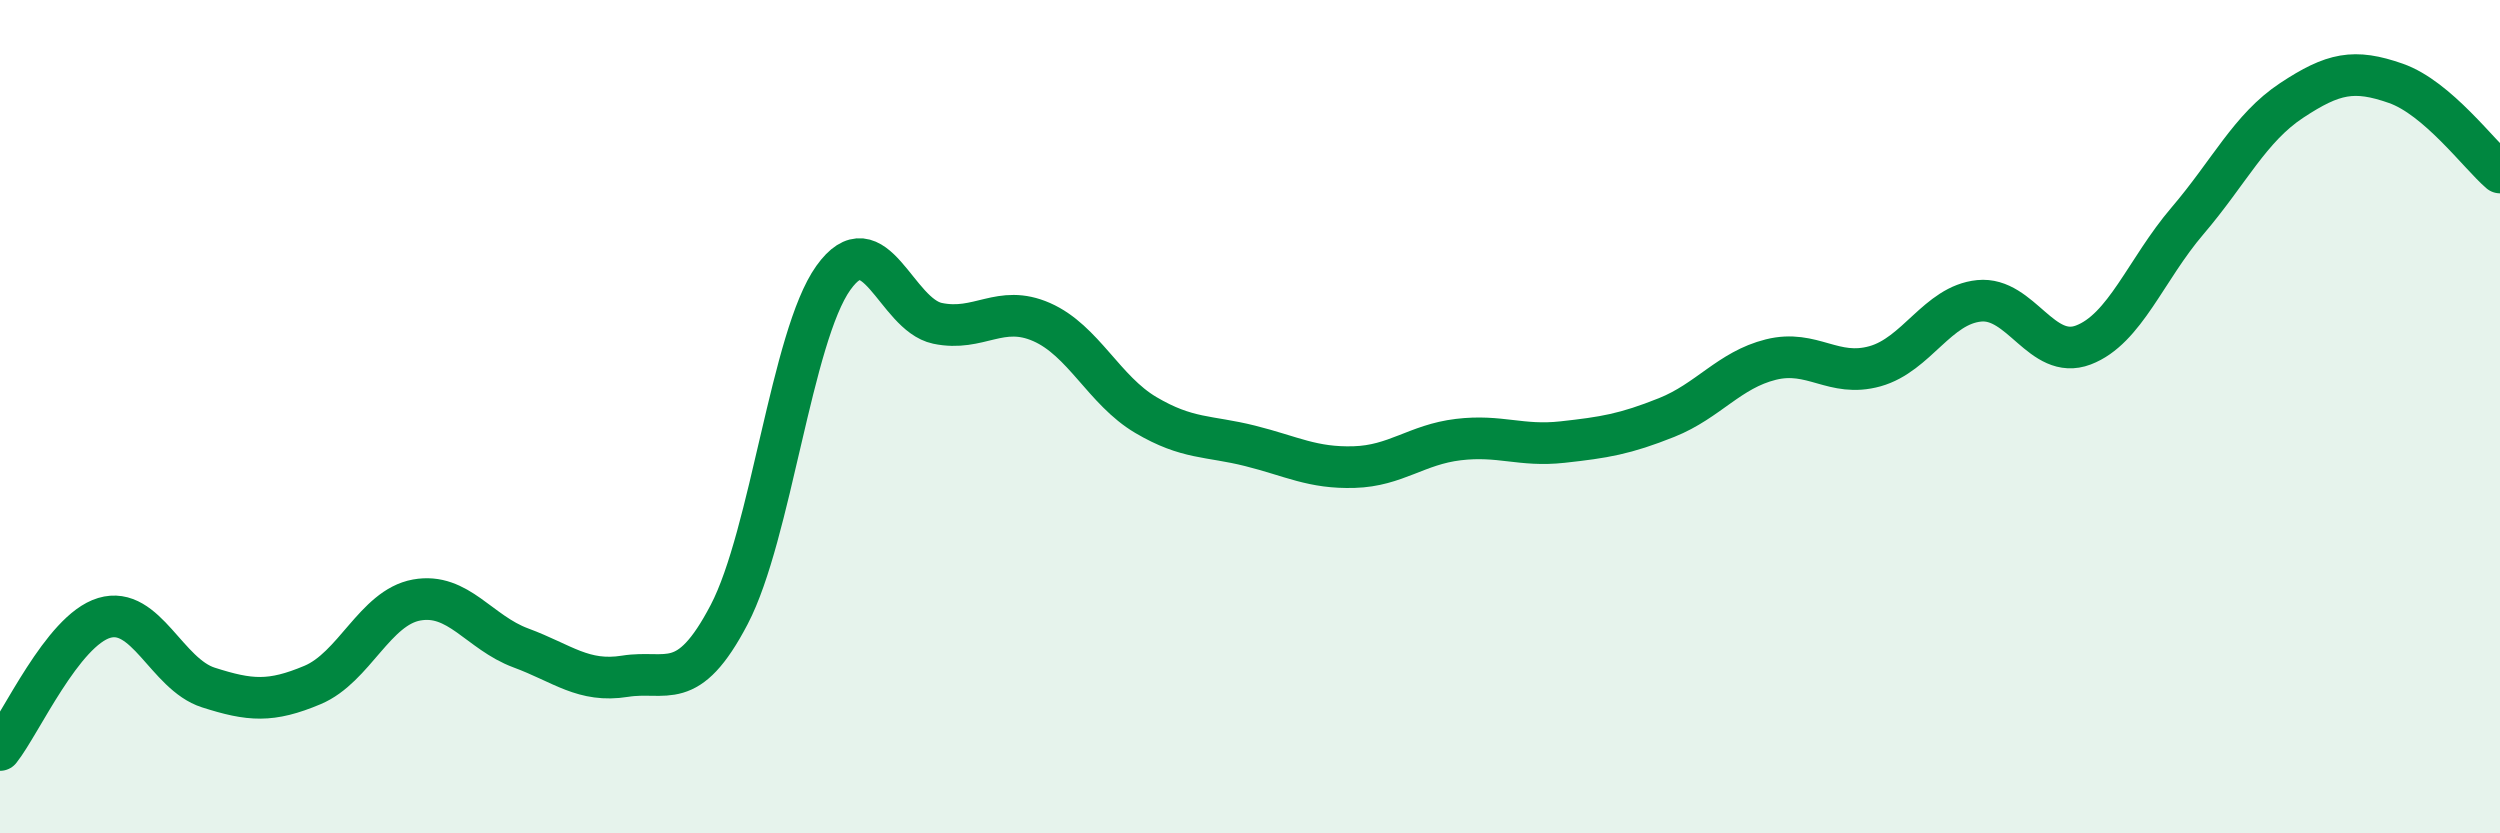
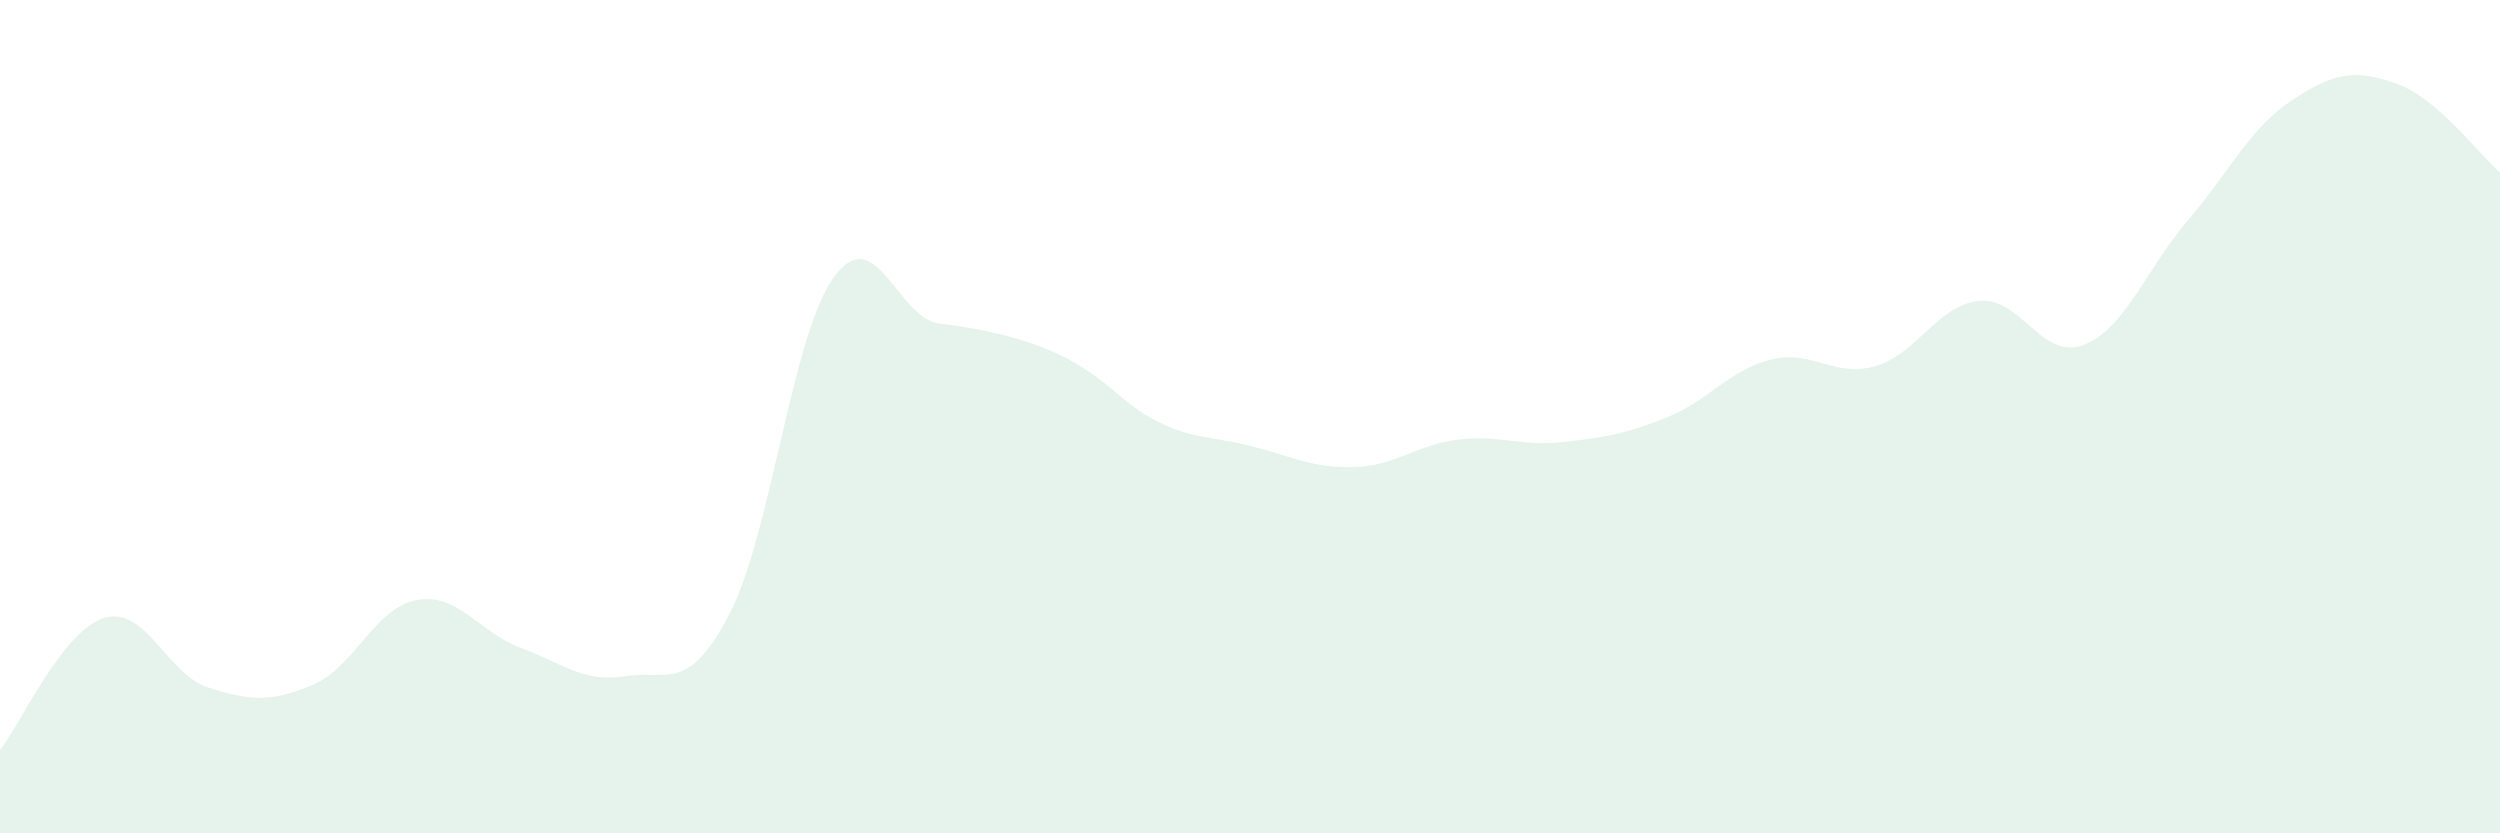
<svg xmlns="http://www.w3.org/2000/svg" width="60" height="20" viewBox="0 0 60 20">
-   <path d="M 0,18 C 0.5,17.37 1.5,15.13 2.5,14.83 C 3.5,14.53 4,16.18 5,16.5 C 6,16.82 6.5,16.86 7.5,16.44 C 8.5,16.02 9,14.58 10,14.4 C 11,14.22 11.5,15.18 12.5,15.55 C 13.5,15.92 14,16.39 15,16.23 C 16,16.07 16.5,16.66 17.5,14.75 C 18.5,12.84 19,8.07 20,6.67 C 21,5.27 21.5,7.55 22.5,7.76 C 23.5,7.97 24,7.29 25,7.73 C 26,8.17 26.5,9.37 27.5,9.96 C 28.5,10.55 29,10.45 30,10.7 C 31,10.95 31.5,11.24 32.5,11.21 C 33.5,11.18 34,10.67 35,10.55 C 36,10.43 36.5,10.72 37.5,10.61 C 38.5,10.5 39,10.42 40,10.02 C 41,9.62 41.5,8.88 42.5,8.63 C 43.5,8.38 44,9.07 45,8.79 C 46,8.51 46.5,7.32 47.5,7.22 C 48.5,7.12 49,8.66 50,8.28 C 51,7.9 51.5,6.47 52.5,5.3 C 53.5,4.13 54,3.07 55,2.41 C 56,1.75 56.5,1.65 57.5,2 C 58.5,2.35 59.5,3.71 60,4.14L60 20L0 20Z" fill="#008740" opacity="0.1" stroke-linecap="round" stroke-linejoin="round" />
-   <path d="M 0,18 C 0.5,17.37 1.5,15.13 2.5,14.83 C 3.5,14.53 4,16.18 5,16.5 C 6,16.82 6.5,16.86 7.5,16.44 C 8.5,16.02 9,14.58 10,14.4 C 11,14.22 11.5,15.18 12.5,15.55 C 13.5,15.92 14,16.39 15,16.23 C 16,16.07 16.5,16.66 17.5,14.75 C 18.5,12.84 19,8.07 20,6.67 C 21,5.27 21.5,7.55 22.5,7.76 C 23.5,7.97 24,7.29 25,7.73 C 26,8.17 26.5,9.37 27.5,9.96 C 28.5,10.55 29,10.45 30,10.7 C 31,10.95 31.5,11.24 32.5,11.21 C 33.5,11.18 34,10.67 35,10.55 C 36,10.43 36.5,10.72 37.5,10.61 C 38.5,10.5 39,10.42 40,10.02 C 41,9.62 41.5,8.88 42.5,8.63 C 43.5,8.38 44,9.07 45,8.79 C 46,8.51 46.5,7.32 47.5,7.22 C 48.5,7.12 49,8.66 50,8.28 C 51,7.9 51.5,6.47 52.5,5.3 C 53.5,4.13 54,3.07 55,2.41 C 56,1.75 56.5,1.65 57.5,2 C 58.5,2.35 59.5,3.71 60,4.14" stroke="#008740" stroke-width="1" fill="none" stroke-linecap="round" stroke-linejoin="round" />
+   <path d="M 0,18 C 0.5,17.37 1.5,15.13 2.5,14.83 C 3.5,14.53 4,16.18 5,16.5 C 6,16.82 6.5,16.86 7.5,16.44 C 8.5,16.02 9,14.58 10,14.4 C 11,14.22 11.5,15.18 12.5,15.55 C 13.5,15.92 14,16.39 15,16.23 C 16,16.07 16.5,16.66 17.5,14.75 C 18.5,12.84 19,8.07 20,6.67 C 21,5.27 21.5,7.55 22.5,7.76 C 26,8.17 26.5,9.37 27.5,9.96 C 28.5,10.55 29,10.45 30,10.7 C 31,10.95 31.5,11.24 32.5,11.21 C 33.5,11.18 34,10.67 35,10.55 C 36,10.43 36.5,10.72 37.5,10.61 C 38.5,10.5 39,10.42 40,10.02 C 41,9.62 41.5,8.88 42.5,8.63 C 43.5,8.38 44,9.07 45,8.79 C 46,8.51 46.5,7.32 47.5,7.22 C 48.5,7.12 49,8.66 50,8.28 C 51,7.9 51.5,6.47 52.5,5.3 C 53.5,4.13 54,3.07 55,2.41 C 56,1.75 56.5,1.65 57.5,2 C 58.5,2.35 59.5,3.71 60,4.14L60 20L0 20Z" fill="#008740" opacity="0.1" stroke-linecap="round" stroke-linejoin="round" />
</svg>